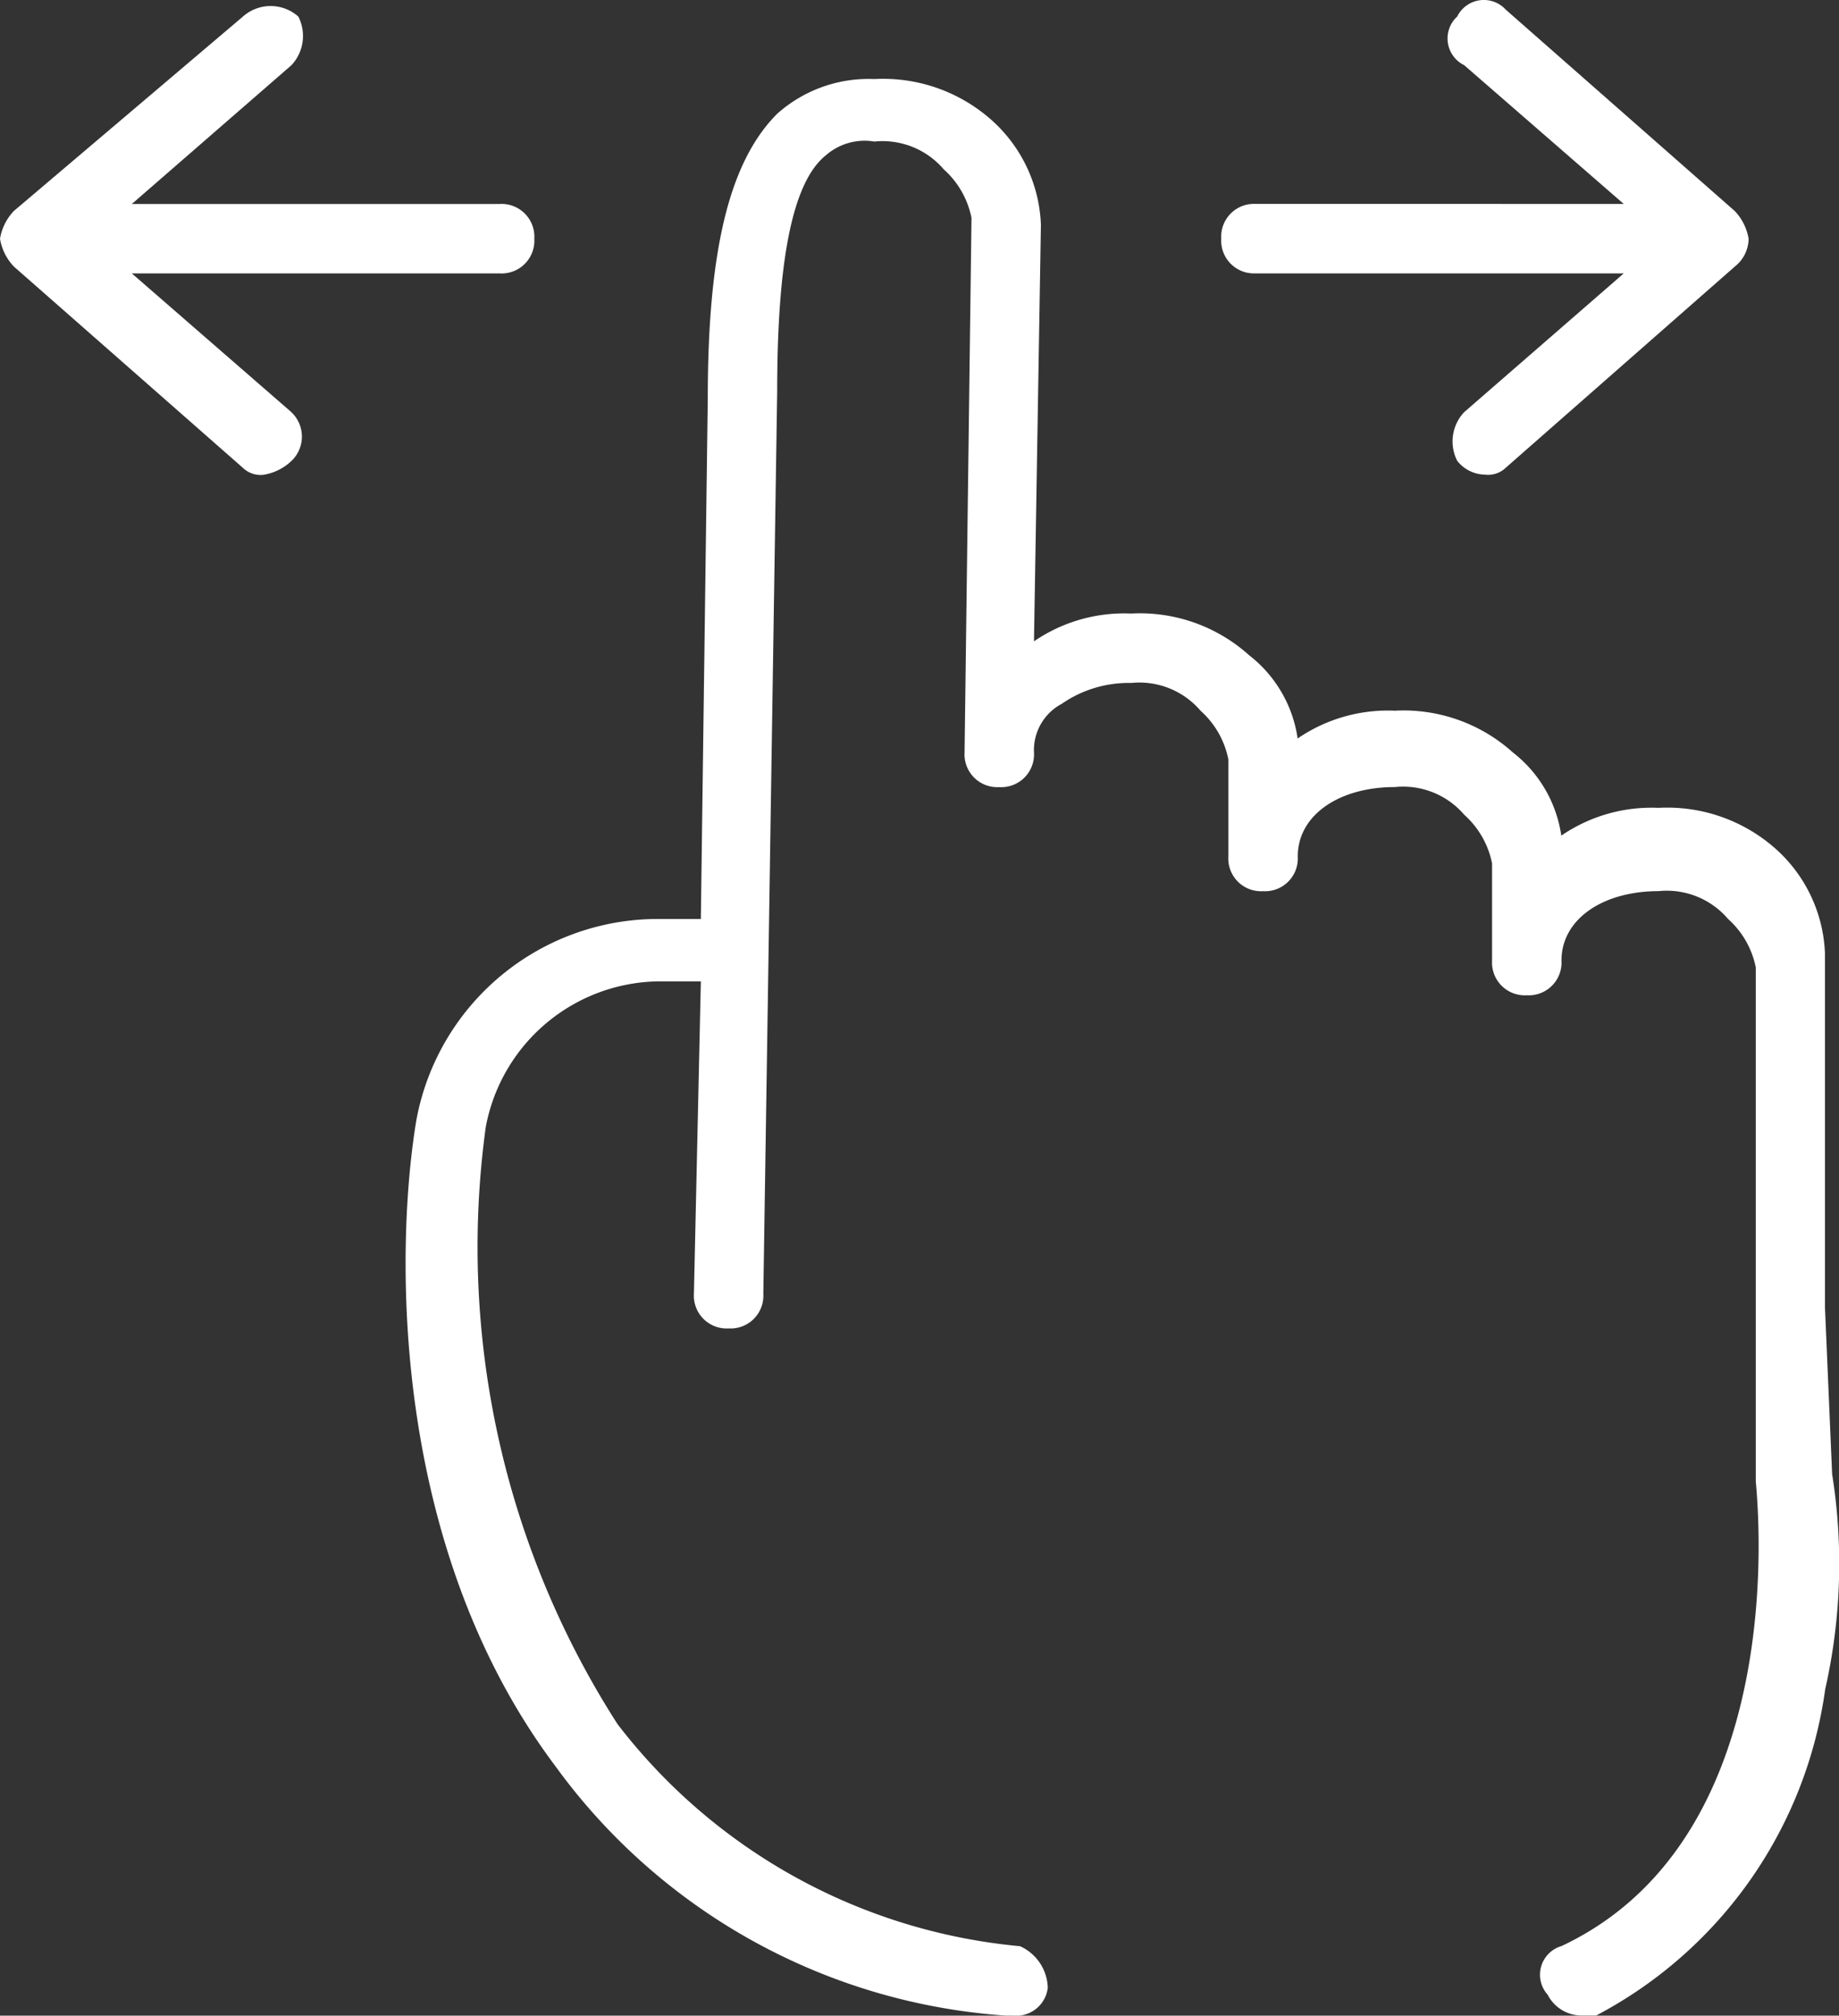
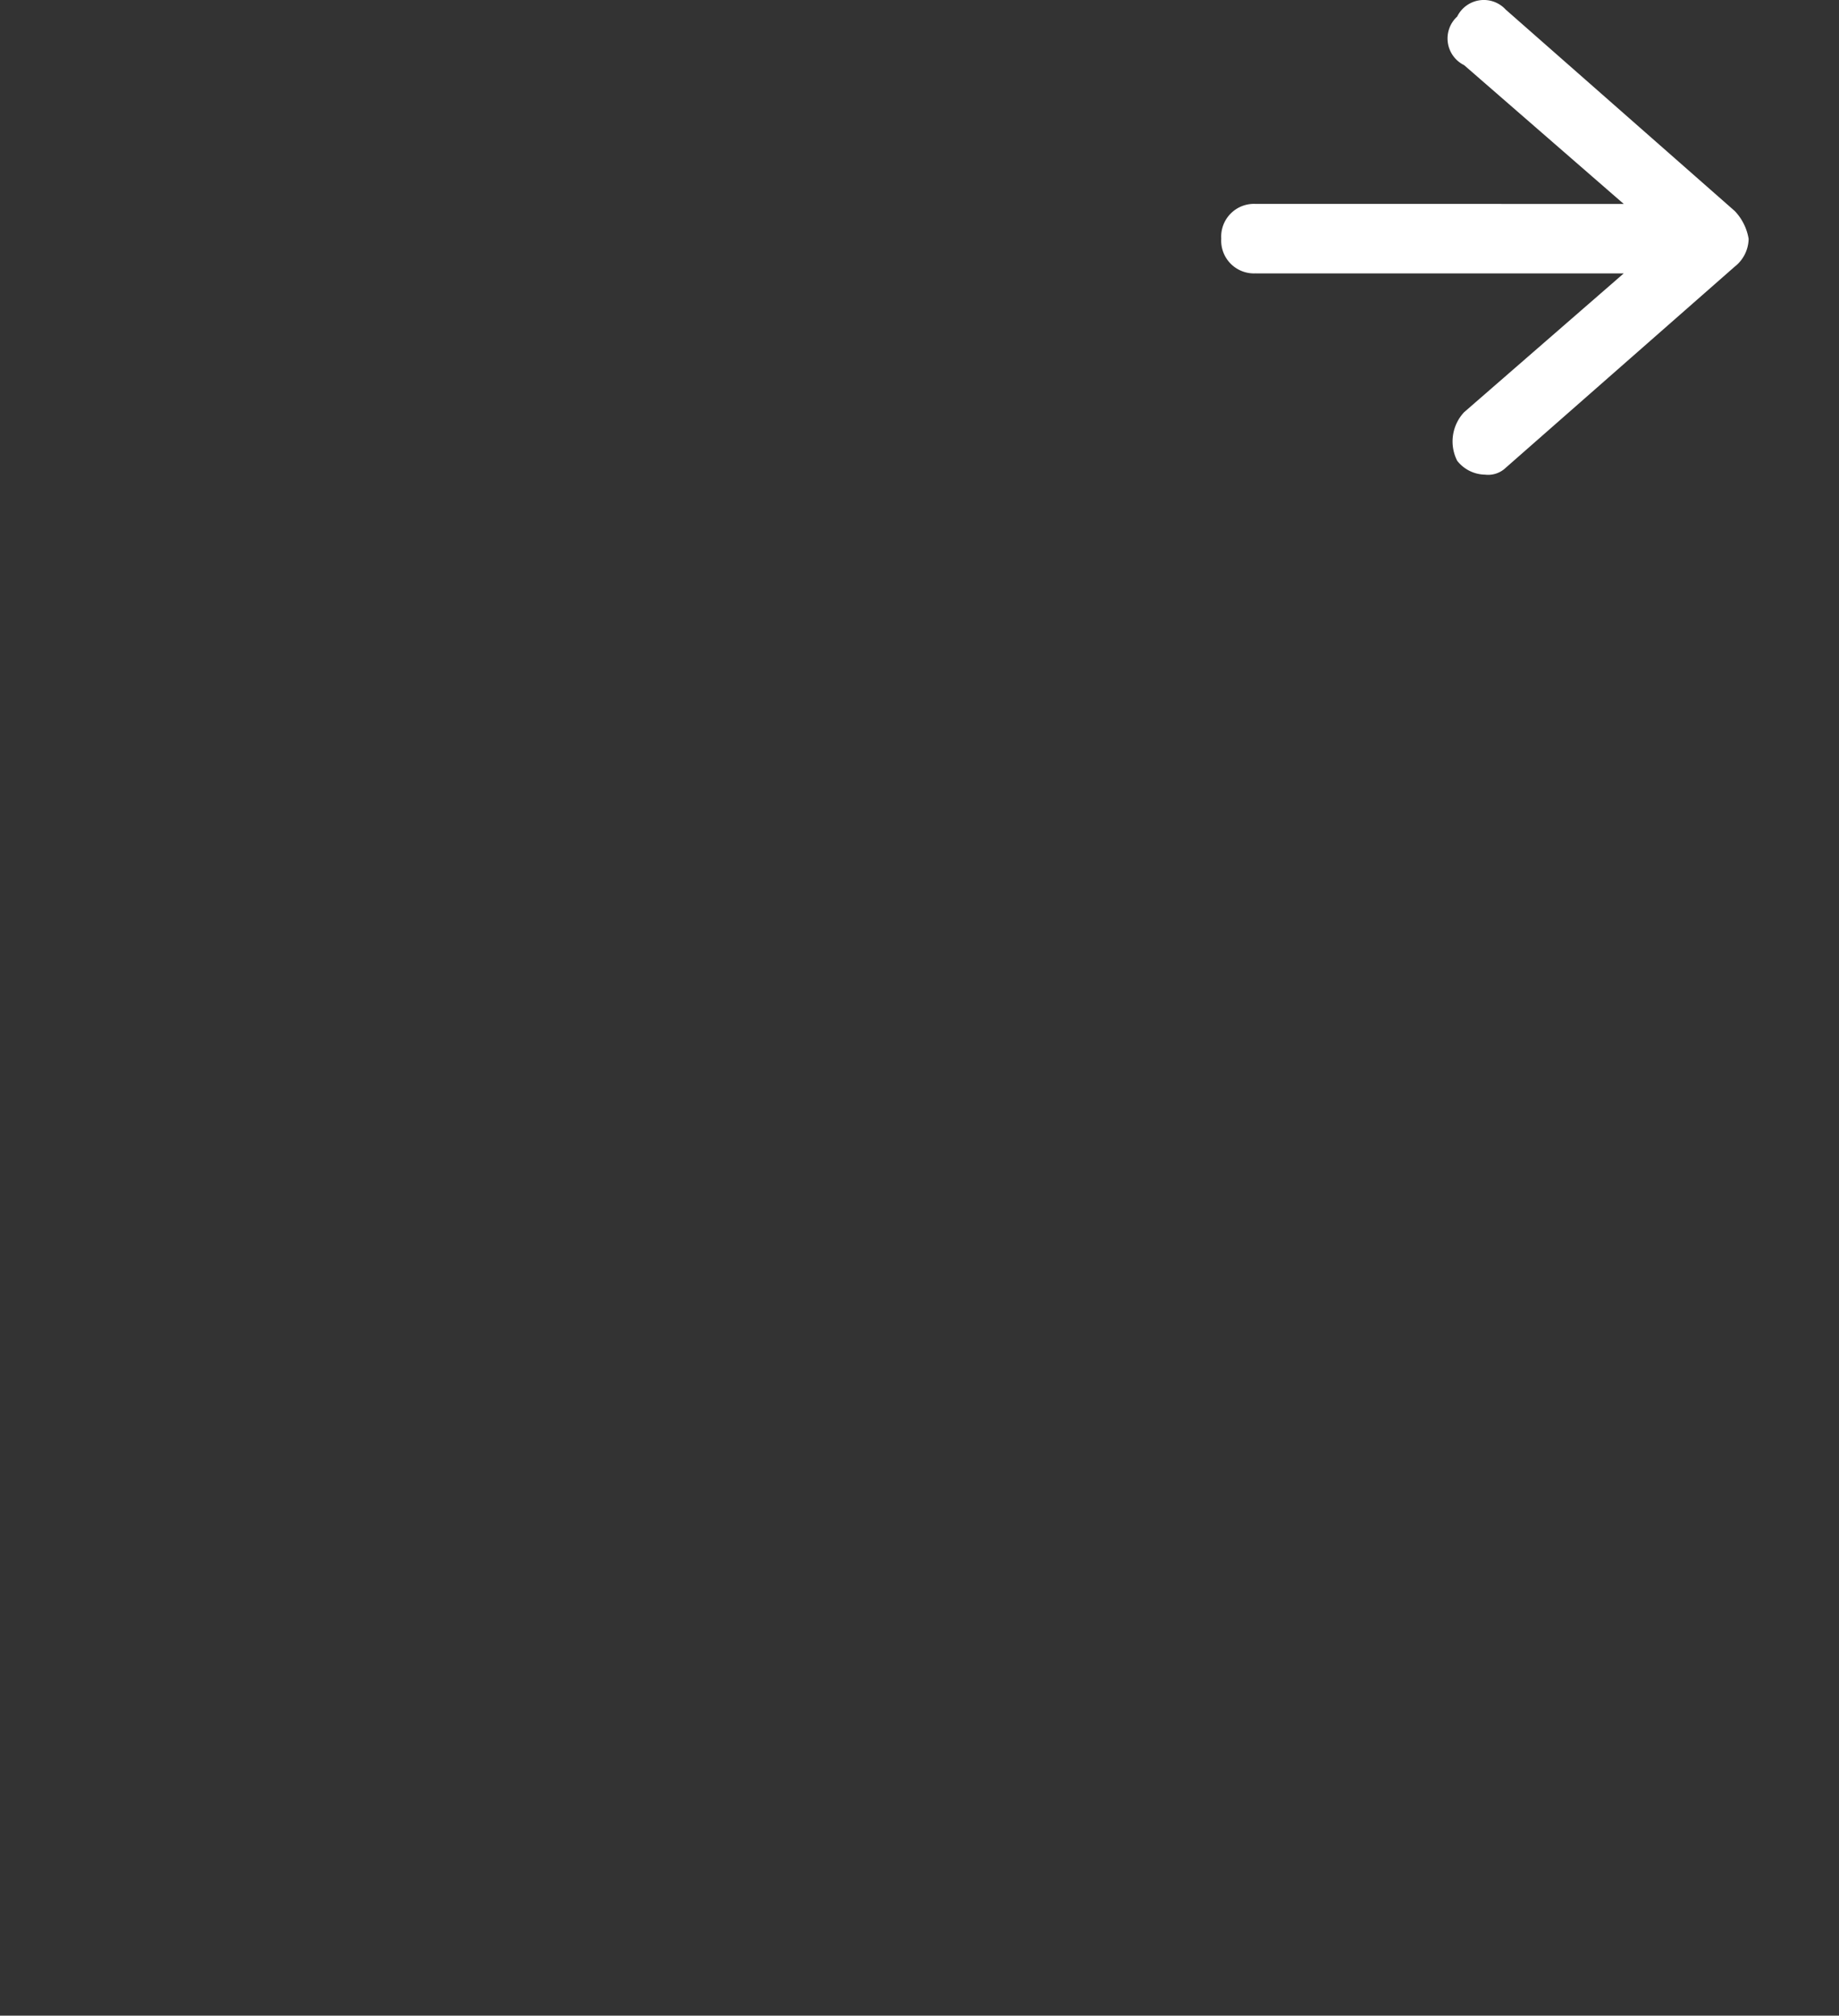
<svg xmlns="http://www.w3.org/2000/svg" width="31.317" height="34.318" viewBox="0 0 31.317 34.318">
  <rect x="0" y="0" width="31.317" height="34.318" fill="#333333" stroke="none" />
  <g id="swype" transform="translate(-1.2 -0.461)">
    <g id="Group_356" data-name="Group 356" transform="translate(1.2 0.461)">
      <path id="Path_800" data-name="Path 800" d="M19.391,5.116h6.263L22.936,7.479a.728.728,0,0,0-.118.827.614.614,0,0,0,.473.236.434.434,0,0,0,.355-.118L27.545,5a.614.614,0,0,0,.236-.473.9.9,0,0,0-.236-.473L23.645.625a.506.506,0,0,0-.827.118.506.506,0,0,0,.118.827l2.718,2.363H19.391a.558.558,0,0,0-.591.591.558.558,0,0,0,.591.591Z" transform="translate(1.997 -0.461)" fill="#fff" />
-       <path id="Path_801" data-name="Path 801" d="M6.163,7.463,3.445,5.1H9.708a.558.558,0,0,0,.591-.591.558.558,0,0,0-.591-.591H3.445L6.163,1.555A.728.728,0,0,0,6.281.728a.709.709,0,0,0-.945,0l-3.9,3.309a.9.9,0,0,0-.236.473.9.9,0,0,0,.236.473l3.9,3.427a.434.434,0,0,0,.355.118.9.9,0,0,0,.473-.236.571.571,0,0,0,0-.827Z" transform="translate(-1.2 -0.445)" fill="#fff" />
-       <path id="Path_802" data-name="Path 802" d="M31.216,22.516V16.49a2.513,2.513,0,0,0-.827-1.773,2.779,2.779,0,0,0-2.009-.709h0a2.718,2.718,0,0,0-1.654.473,2.192,2.192,0,0,0-.827-1.418,2.779,2.779,0,0,0-2.009-.709,2.718,2.718,0,0,0-1.654.473,2.192,2.192,0,0,0-.827-1.418A2.779,2.779,0,0,0,19.4,10.7a2.718,2.718,0,0,0-1.654.473l.118-7.09a2.513,2.513,0,0,0-.827-1.773A2.779,2.779,0,0,0,15.027,1.6a2.337,2.337,0,0,0-1.654.591c-.827.827-1.182,2.363-1.182,4.845L12.073,15.9h-.709a4.183,4.183,0,0,0-4.136,3.427c-.355,2.127-.473,7.208,2.363,10.99a10.347,10.347,0,0,0,7.681,4.254h.118a.541.541,0,0,0,.591-.473.8.8,0,0,0-.473-.709,9.771,9.771,0,0,1-6.854-3.781A15.033,15.033,0,0,1,8.41,19.444a3.035,3.035,0,0,1,2.954-2.482h.709l-.118,5.318a.558.558,0,0,0,.591.591h0a.558.558,0,0,0,.591-.591l.236-15.362c0-2.127.236-3.545.827-4.018a1,1,0,0,1,.827-.236,1.37,1.37,0,0,1,1.182.473,1.5,1.5,0,0,1,.473.827l-.118,9.1h0a.558.558,0,0,0,.591.591h0a.558.558,0,0,0,.591-.591h0a.892.892,0,0,1,.473-.827,2,2,0,0,1,1.182-.355,1.37,1.37,0,0,1,1.182.473,1.5,1.5,0,0,1,.473.827v1.654h0a.558.558,0,0,0,.591.591h0a.558.558,0,0,0,.591-.591h0c0-.709.709-1.182,1.654-1.182a1.37,1.37,0,0,1,1.182.473,1.5,1.5,0,0,1,.473.827v1.654h0a.558.558,0,0,0,.591.591h0a.558.558,0,0,0,.591-.591h0c0-.709.709-1.182,1.654-1.182h0a1.37,1.37,0,0,1,1.182.473,1.5,1.5,0,0,1,.473.827v8.744c0,.118.709,6.027-3.309,7.917a.508.508,0,0,0-.236.827.65.65,0,0,0,.591.355h.236a7.422,7.422,0,0,0,3.9-5.554,9.69,9.69,0,0,0,.118-3.663Z" transform="translate(-0.138 -0.254)" fill="#fff" />
    </g>
    <path id="Path_803" data-name="Path 803" d="M17.7,18.7" transform="translate(2.998 3.314)" fill="#fff" />
  </g>
</svg>